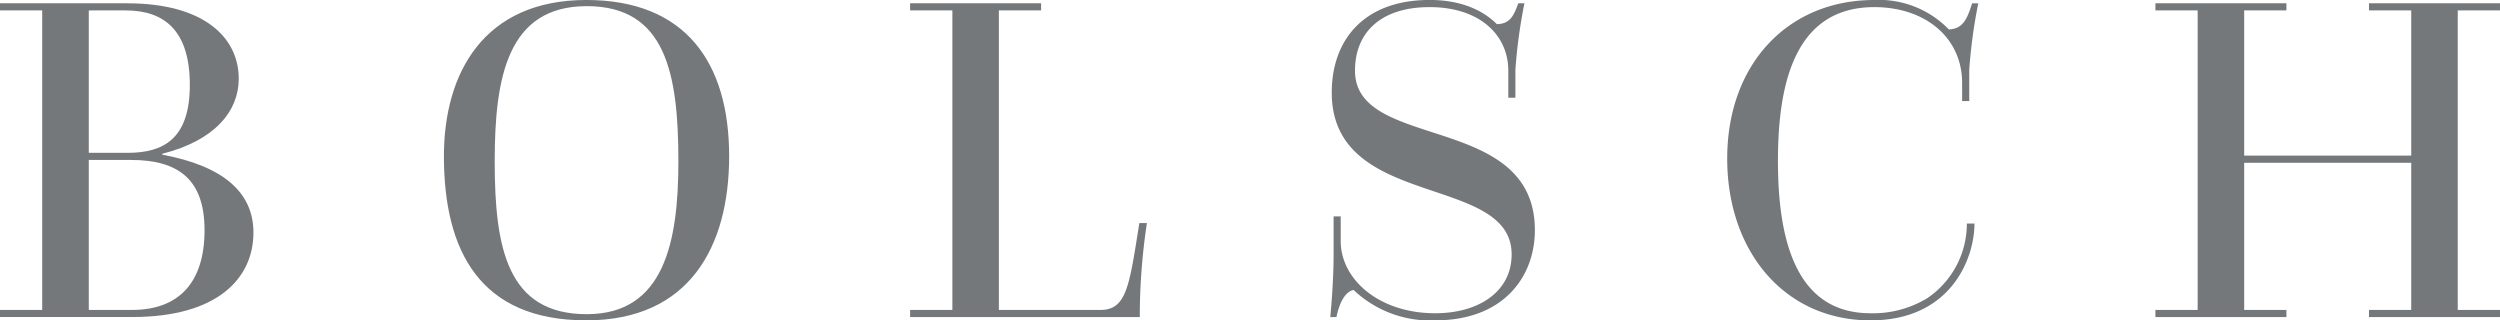
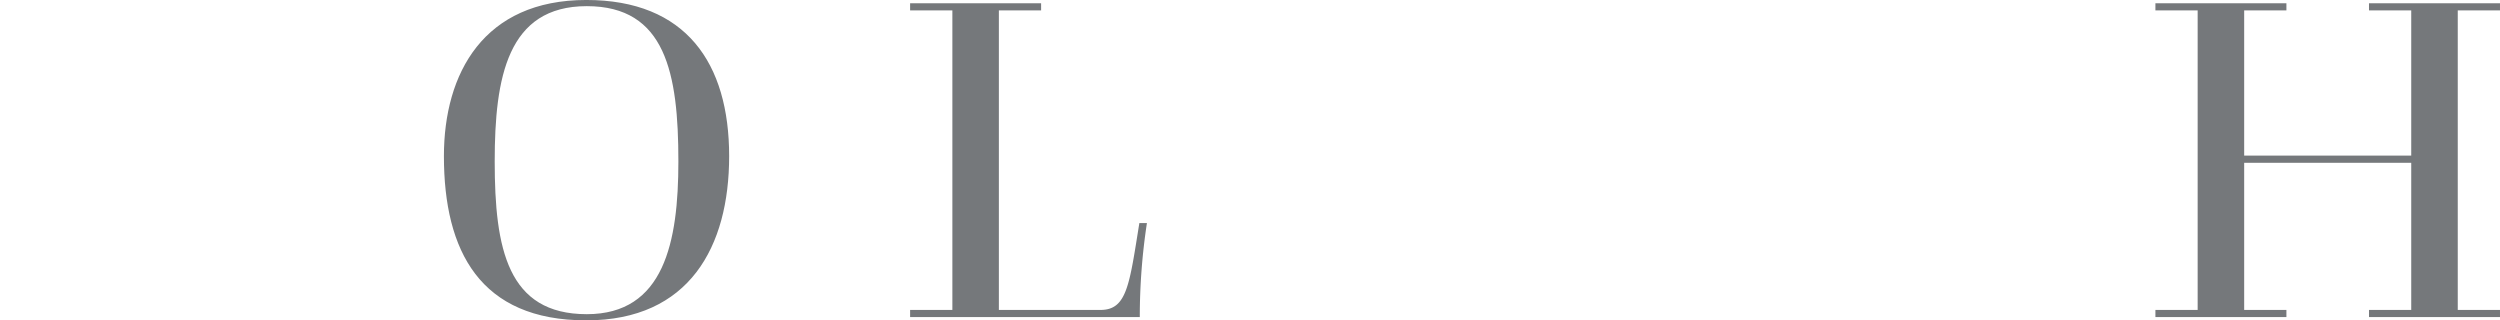
<svg xmlns="http://www.w3.org/2000/svg" width="264.578" height="33.905" viewBox="0 0 264.578 33.905">
  <g id="Grupo_3732" data-name="Grupo 3732" transform="translate(-43.903 -162.815)">
    <g id="Grupo_61" data-name="Grupo 61" transform="translate(43.903 162.815)">
      <g id="Grupo_60" data-name="Grupo 60" transform="translate(0 0)">
-         <path id="Trazado_12" data-name="Trazado 12" d="M43.9,171.01h4.47v-31.7H43.9v-.752H57.364c8.189,0,11.806,3.665,11.806,7.985,0,3.416-2.513,6.53-8.088,7.938v.1c6.479,1.2,9.643,4.017,9.643,8.236,0,4.823-3.768,8.941-12.808,8.941H43.9Zm13.512-16.627c3.768,0,6.58-1.456,6.58-7.182,0-5.828-2.763-7.888-6.782-7.888H53.3v15.07Zm.453,16.627c5.072,0,7.684-3.014,7.684-8.44,0-5.373-2.763-7.433-7.785-7.433H53.3V171.01Z" transform="translate(-43.903 -138.209)" fill="#75787b" />
        <path id="Trazado_13" data-name="Trazado 13" d="M68.578,154.9c0-8.79,4.219-16.526,15.068-16.526,10.55,0,15.119,6.681,15.119,16.526,0,9.594-4.217,17.379-15.119,17.379C72.4,172.281,68.578,164.947,68.578,154.9Zm24.814.552c0-9.343-1.357-16.425-9.695-16.425-8.389,0-9.744,7.534-9.744,16.425,0,9.242,1.356,16.174,9.744,16.174C91.884,171.628,93.392,163.993,93.392,155.454Z" transform="translate(-21.598 -138.376)" fill="#75787b" />
        <path id="Trazado_14" data-name="Trazado 14" d="M94.492,171.01h4.472v-31.7H94.492v-.752h13.864v.752h-4.47v31.7h10.75c2.812,0,3.063-2.664,4.118-9.194h.8a65.927,65.927,0,0,0-.754,9.946H94.492Z" transform="translate(1.826 -138.209)" fill="#75787b" />
-         <path id="Trazado_15" data-name="Trazado 15" d="M117.847,171.929s.352-3.465.352-6.58V161.28h.754v2.612c0,4.019,4.017,7.635,10,7.635,4.571,0,8.088-2.26,8.088-6.228,0-8.589-19.037-4.67-19.037-17.128,0-5.626,3.465-9.8,10.348-9.8,3.867,0,6.026,1.456,7.132,2.563,1.356-.051,1.757-.805,2.26-2.21h.653a54.773,54.773,0,0,0-.956,7.031v2.964h-.752V145.86c0-3.768-3.014-6.73-8.337-6.73-5.125,0-7.888,2.662-7.888,6.73,0,8.539,19.037,4.37,19.037,16.876,0,4.874-3.265,9.544-10.548,9.544a11.786,11.786,0,0,1-8.64-3.216c-1.055.2-1.607,1.809-1.809,2.864Z" transform="translate(22.937 -138.376)" fill="#75787b" />
-         <path id="Trazado_16" data-name="Trazado 16" d="M166.08,162.034c0,3.716-2.511,10.247-11,10.247-9.091,0-15.169-7.284-15.169-17.128,0-9.946,6.378-16.777,15.57-16.777a10.281,10.281,0,0,1,7.886,3.115c1.508-.051,1.959-1.158,2.462-2.763h.653a54.874,54.874,0,0,0-.954,7.031v3.315h-.754v-1.908c0-4.823-3.918-8.036-9.293-8.036-8.488,0-10.2,8.238-10.2,16.273,0,8.391,1.908,16.124,9.794,16.124a11.061,11.061,0,0,0,6.028-1.607,9.515,9.515,0,0,0,4.17-7.886Z" transform="translate(42.881 -138.376)" fill="#75787b" />
        <path id="Trazado_17" data-name="Trazado 17" d="M163.713,171.01h4.47v-31.7h-4.47v-.752h13.864v.752h-4.47v15.37h17.68v-15.37h-4.47v-.752h13.864v.752h-4.47v31.7h4.47v.752H186.317v-.752h4.47V155.437h-17.68V171.01h4.47v.752H163.713Z" transform="translate(64.397 -138.209)" fill="#75787b" />
      </g>
    </g>
  </g>
</svg>